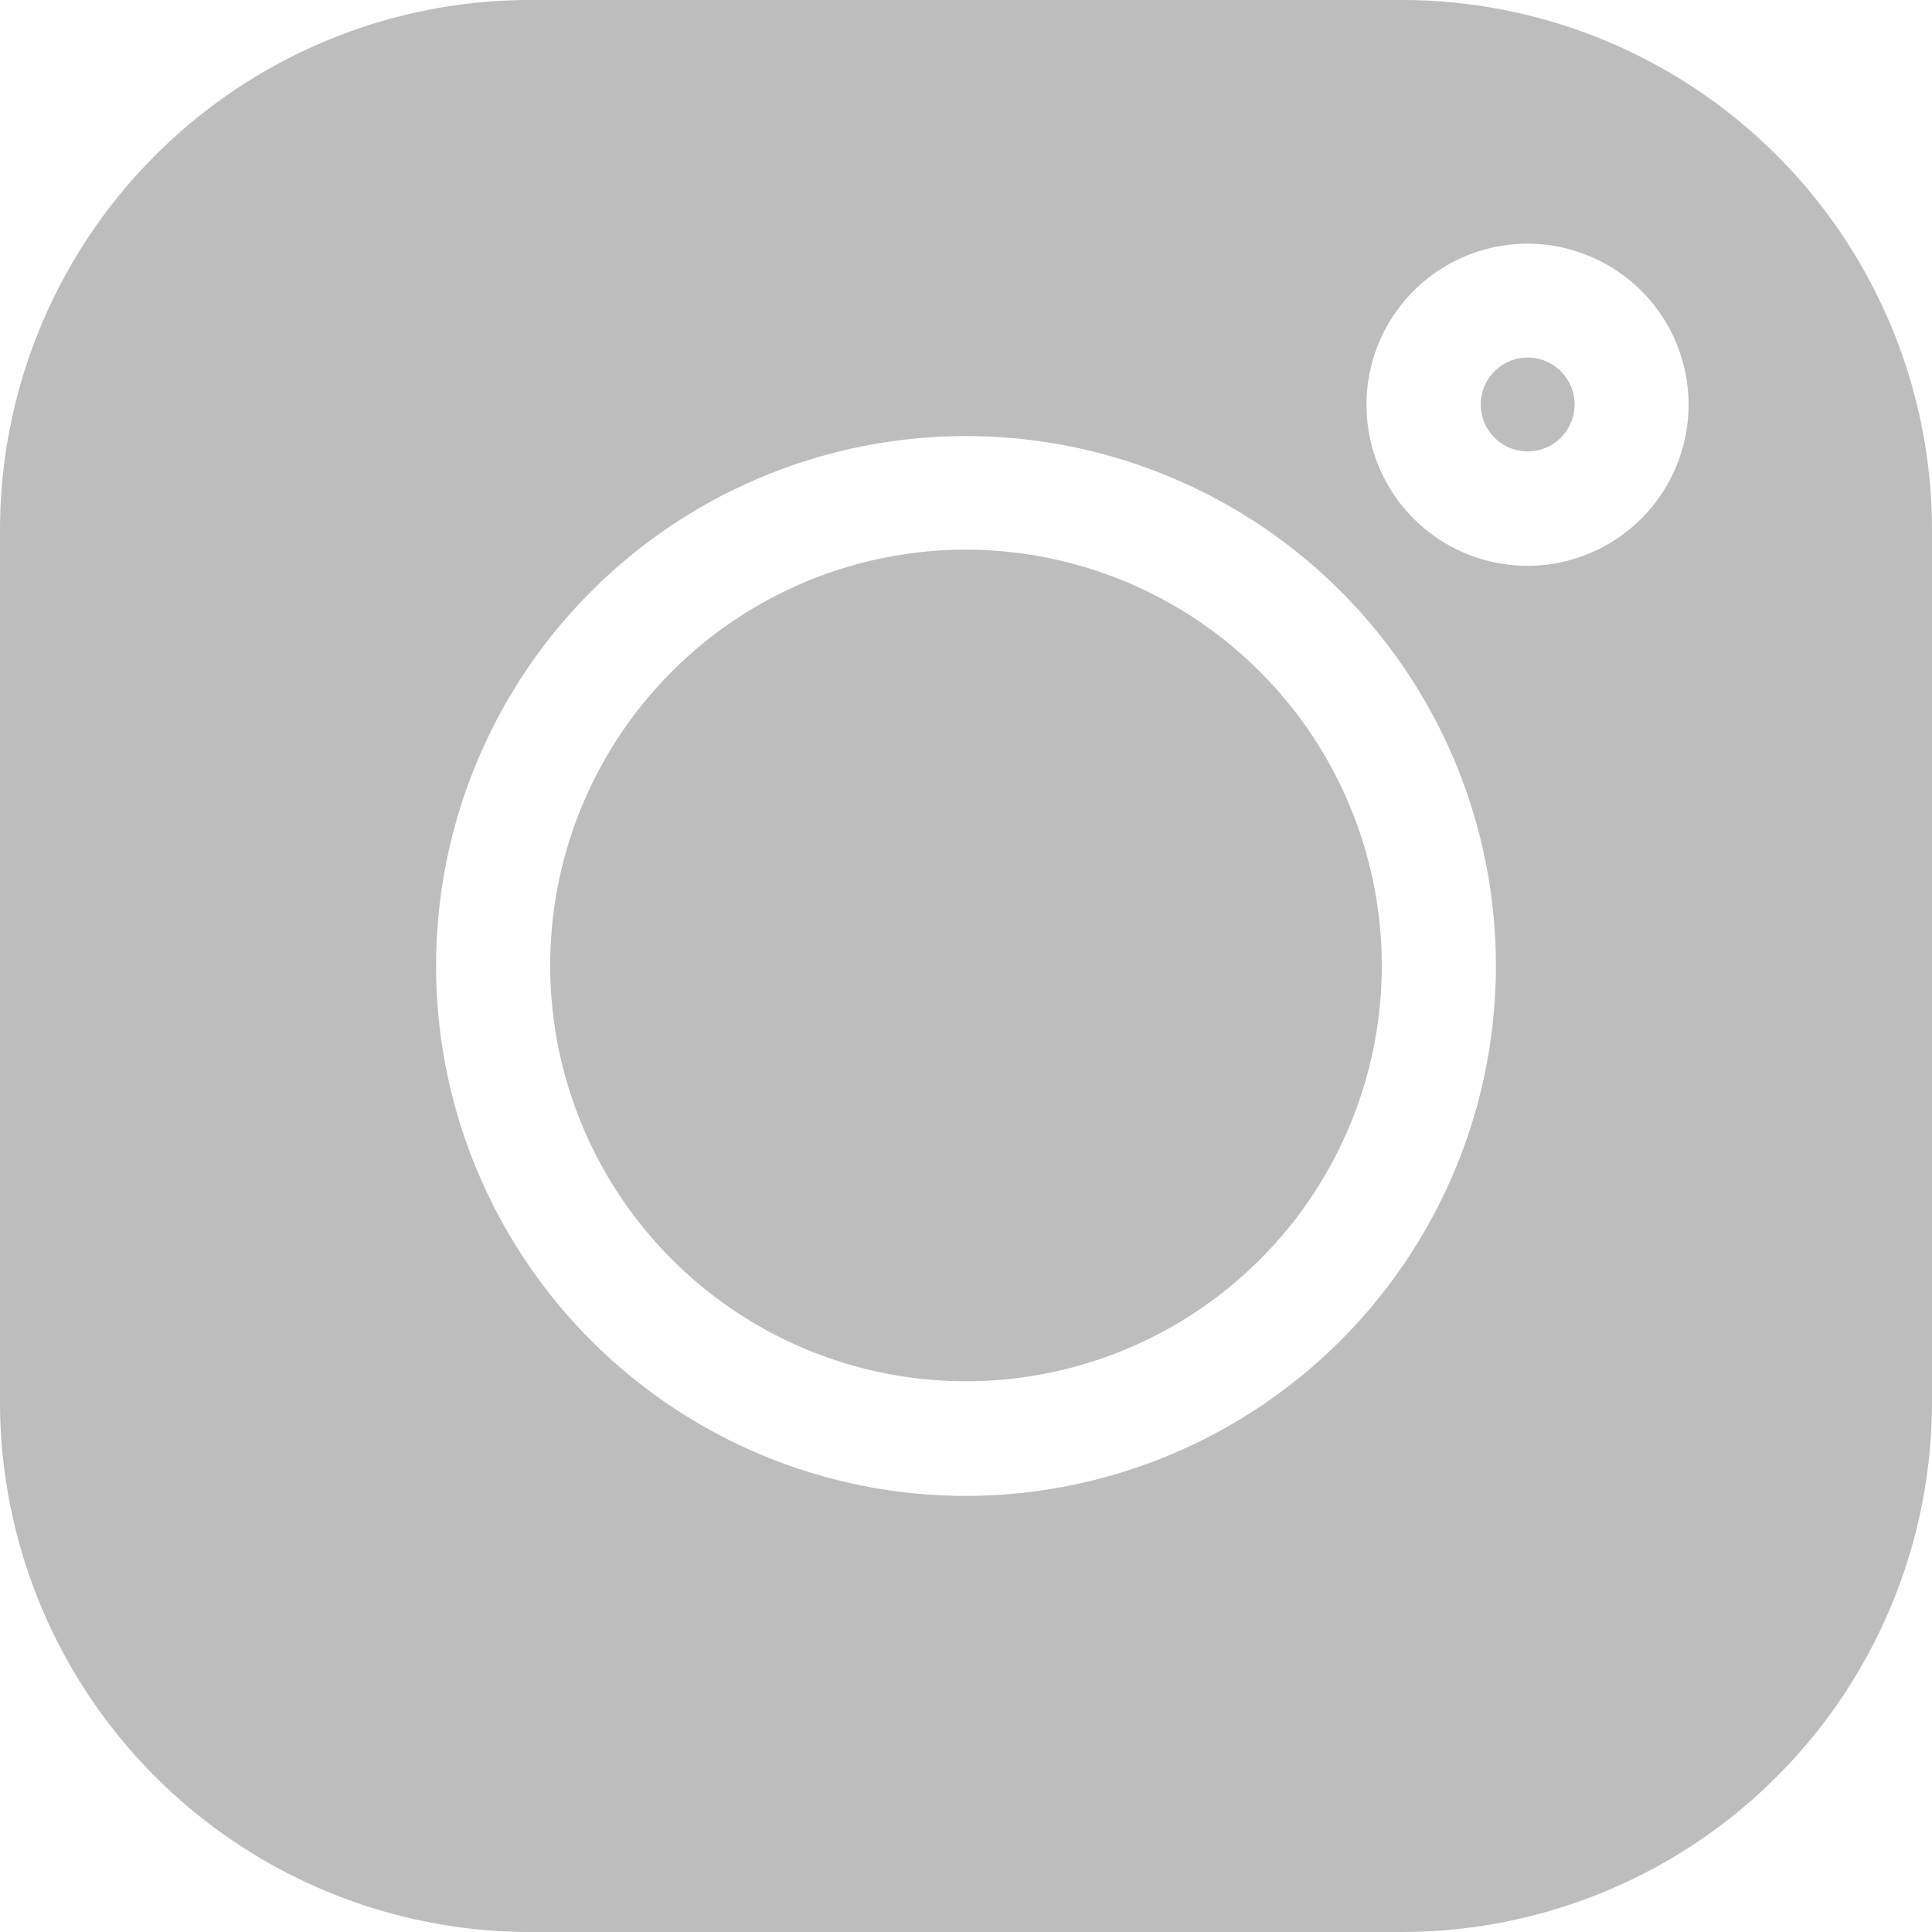
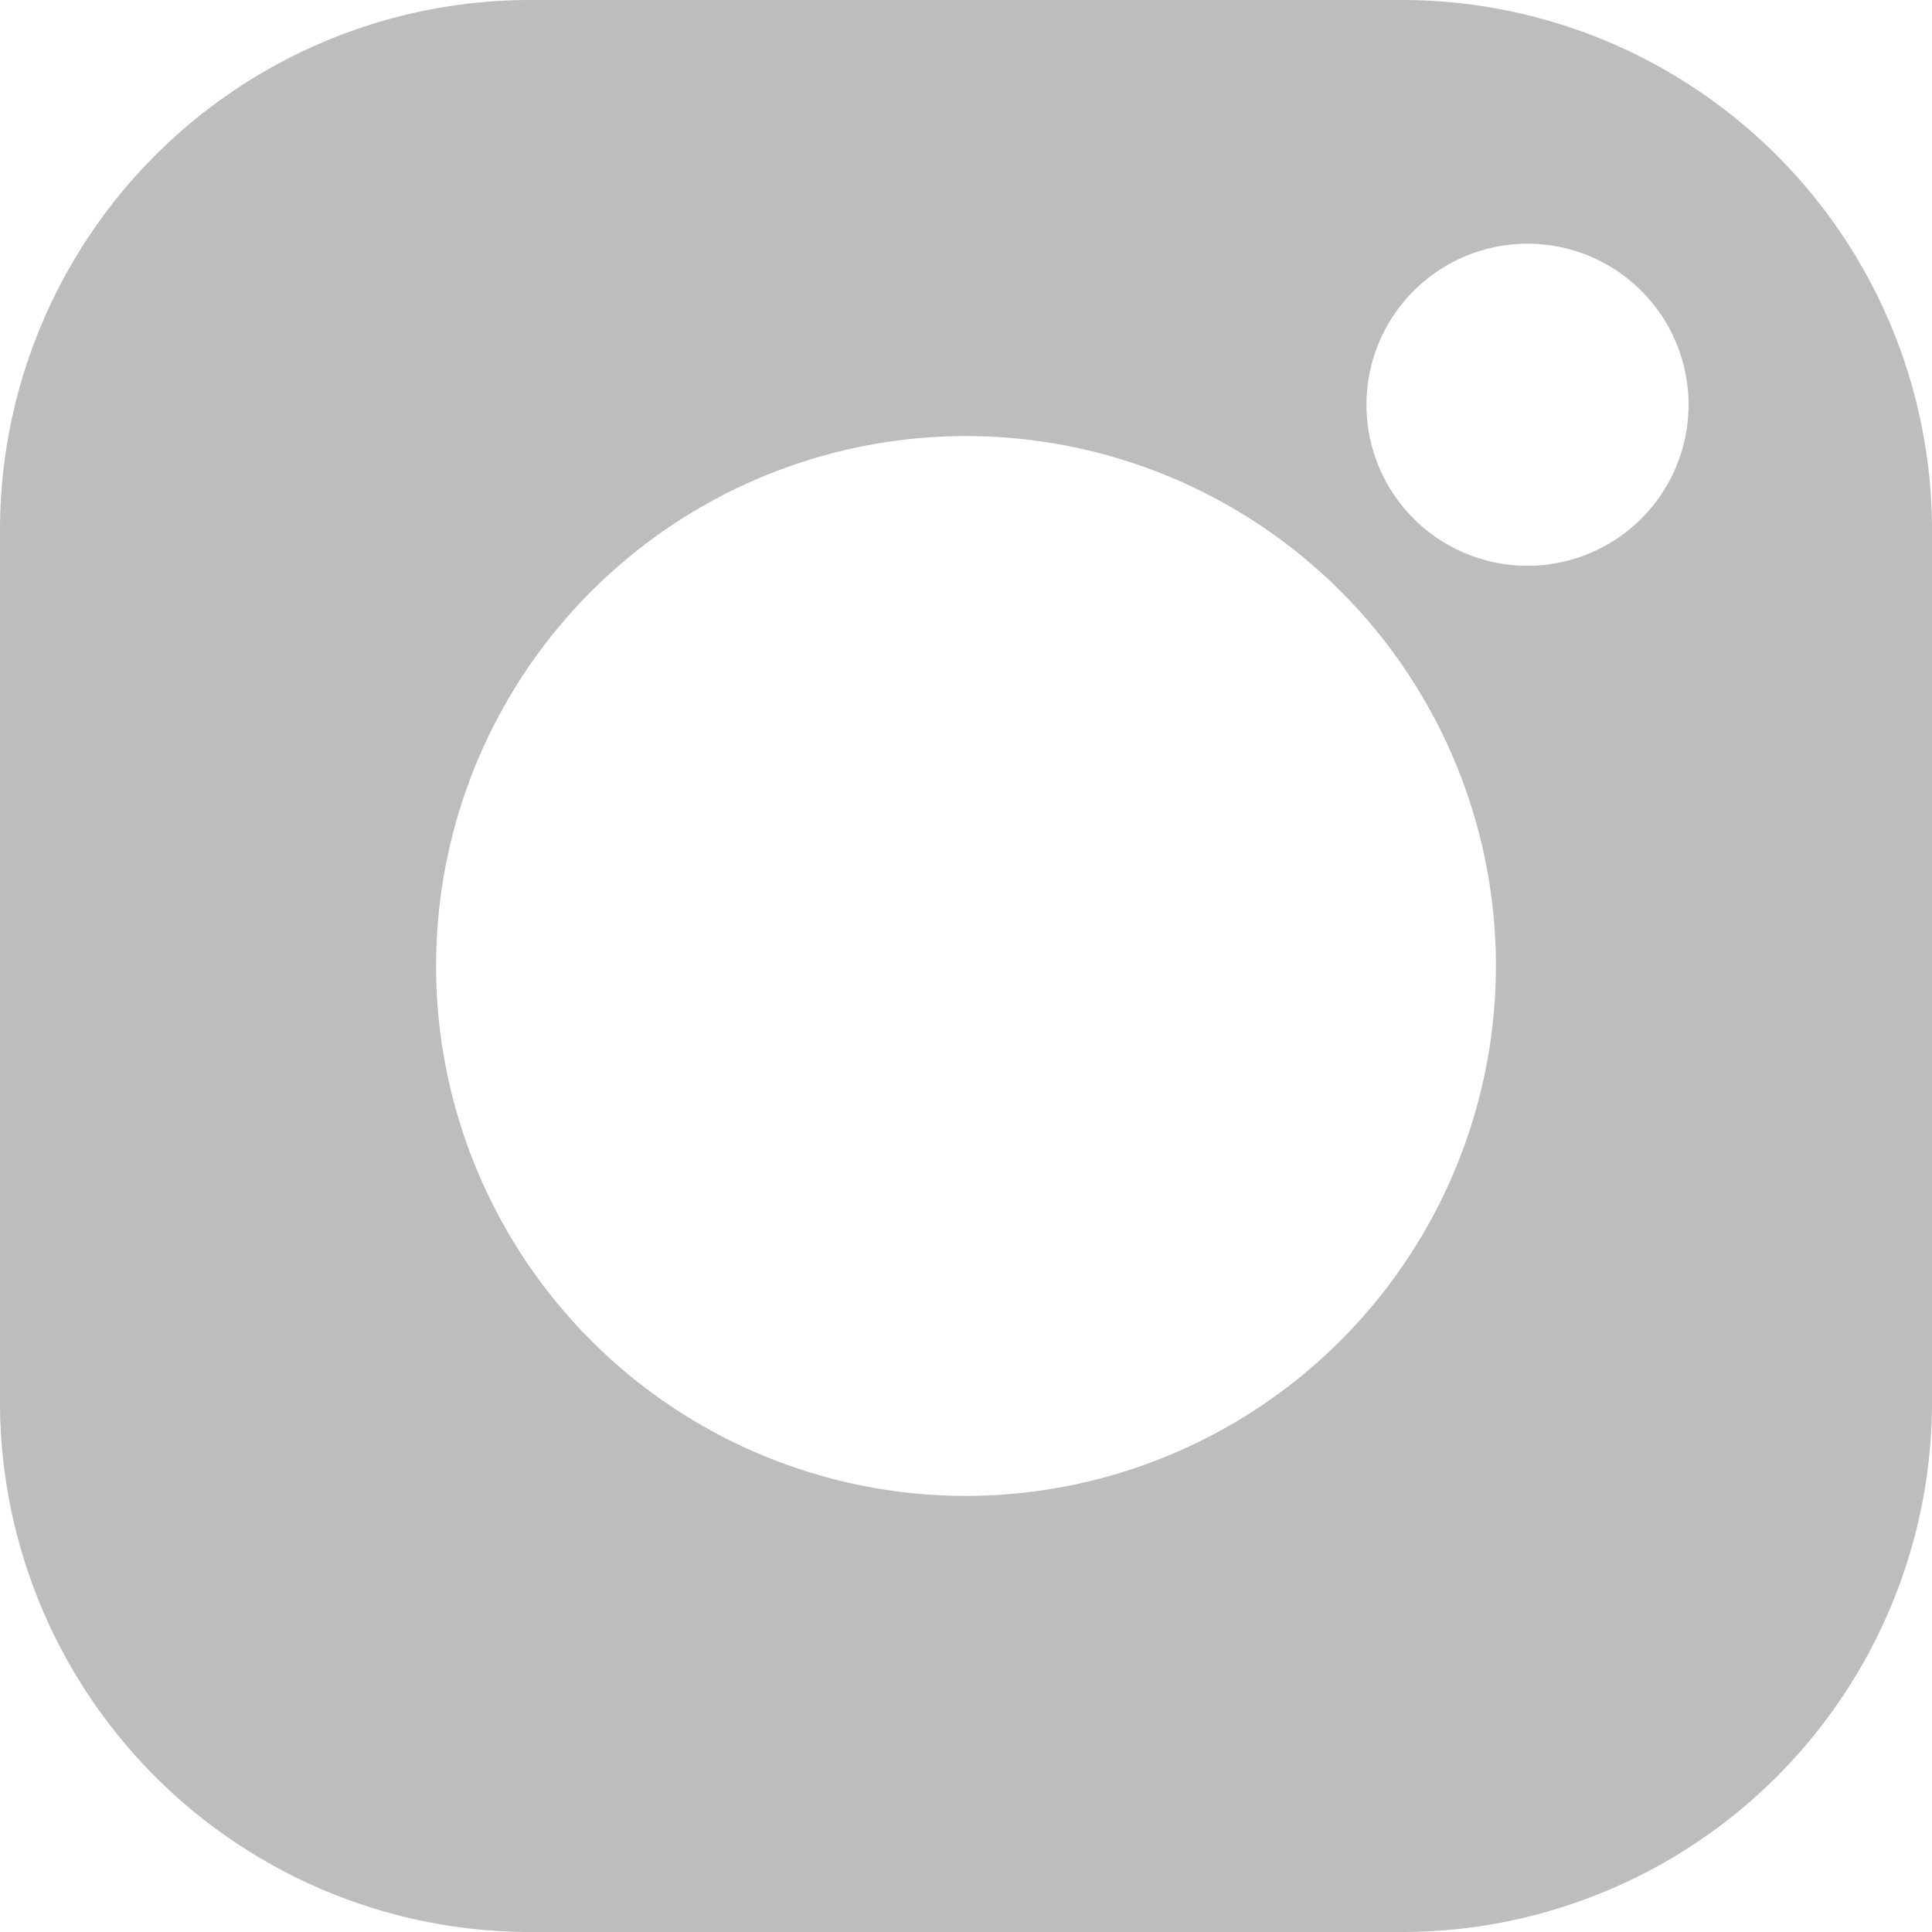
<svg xmlns="http://www.w3.org/2000/svg" width="14" height="14" viewBox="0 0 14 14">
  <g id="Group_38611" data-name="Group 38611" transform="translate(-69 -2.224)">
    <g id="instagram" transform="translate(69 2.224)">
      <g id="Group_12185" data-name="Group 12185" transform="translate(10.73 2.591)">
        <g id="Group_12184" data-name="Group 12184">
-           <path id="Path_22094" data-name="Path 22094" d="M392.741,94.739a.34.34,0,1,0,.34.34A.34.34,0,0,0,392.741,94.739Z" transform="translate(-392.401 -94.739)" fill="#bdbdbd" />
-         </g>
+           </g>
      </g>
      <g id="Group_12187" data-name="Group 12187" transform="translate(3.987 3.987)">
        <g id="Group_12186" data-name="Group 12186">
-           <path id="Path_22095" data-name="Path 22095" d="M148.817,145.8a3.013,3.013,0,1,0,3.013,3.013A3.017,3.017,0,0,0,148.817,145.8Z" transform="translate(-145.804 -145.804)" fill="#bdbdbd" />
-         </g>
+           </g>
      </g>
    </g>
    <g id="Group_12188" data-name="Group 12188" transform="translate(69 2.224)">
      <path id="Path_22096" data-name="Path 22096" d="M10.162,0H3.838A3.842,3.842,0,0,0,0,3.838v6.324A3.842,3.842,0,0,0,3.838,14h6.324A3.842,3.842,0,0,0,14,10.162V3.838A3.842,3.842,0,0,0,10.162,0ZM7,10.84A3.84,3.84,0,1,1,10.84,7,3.844,3.844,0,0,1,7,10.84ZM11.07,4.1A1.167,1.167,0,1,1,12.236,2.93,1.168,1.168,0,0,1,11.07,4.1Z" fill="#bdbdbd" />
    </g>
  </g>
</svg>